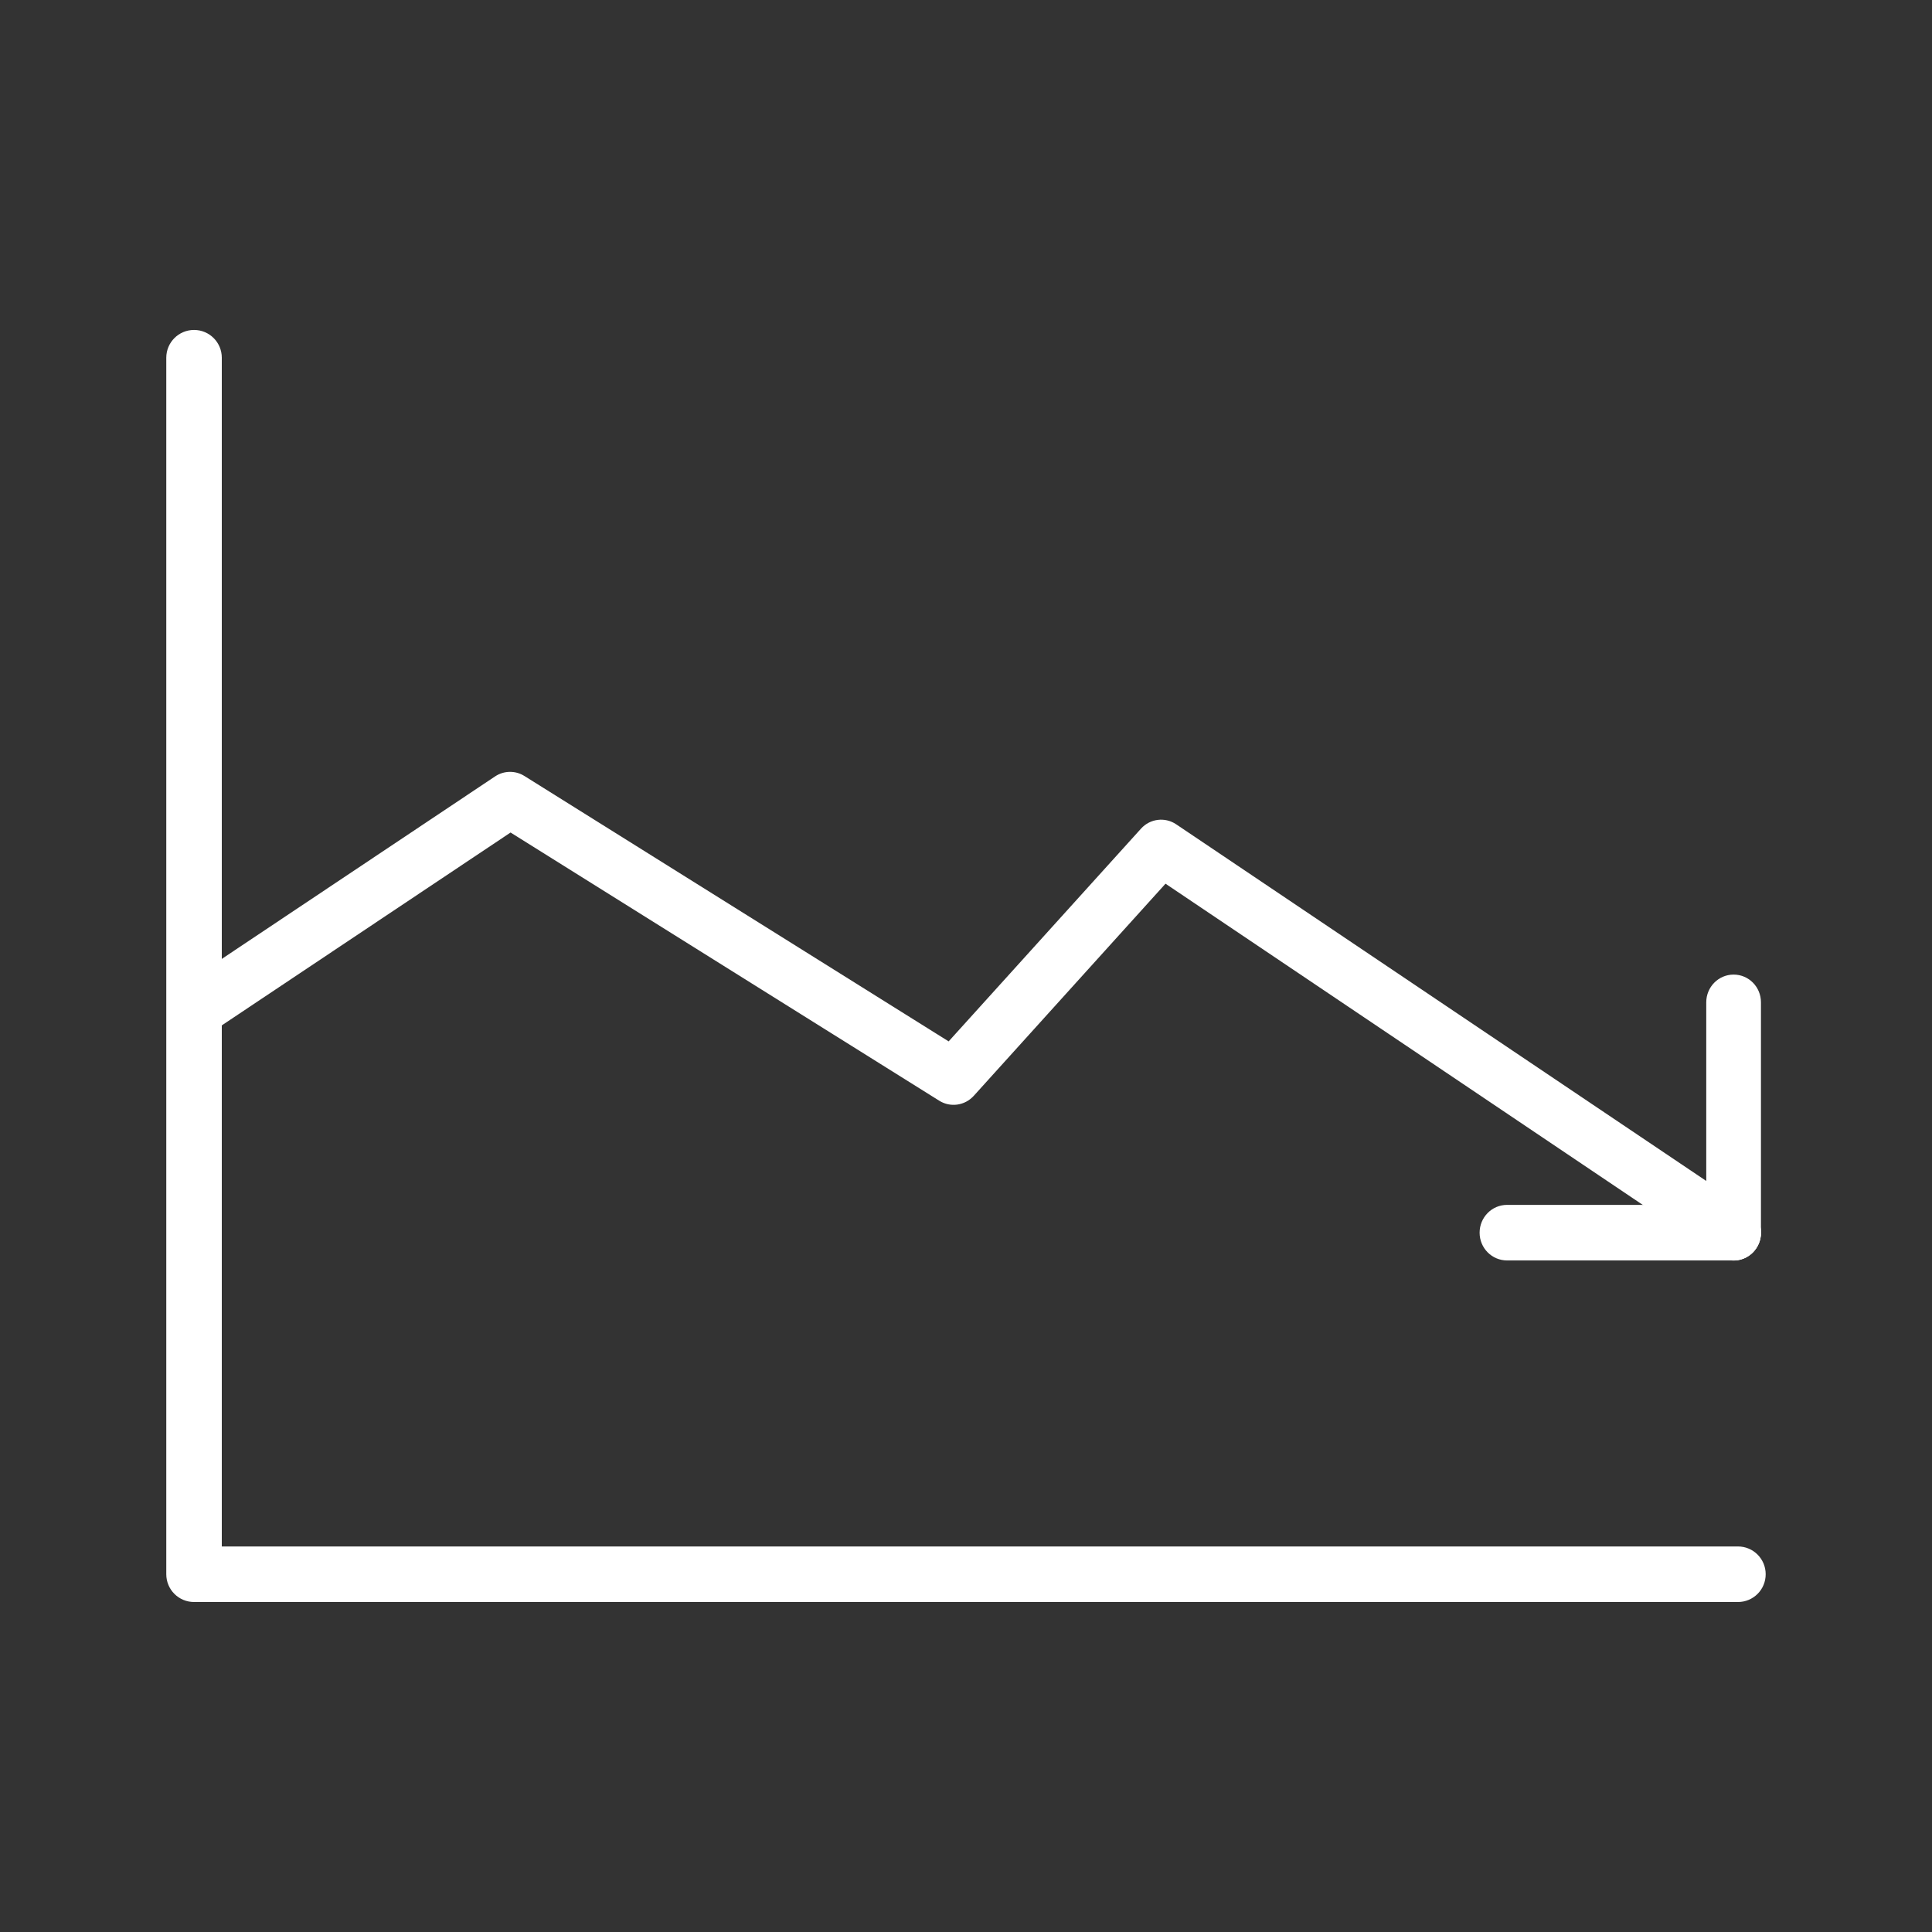
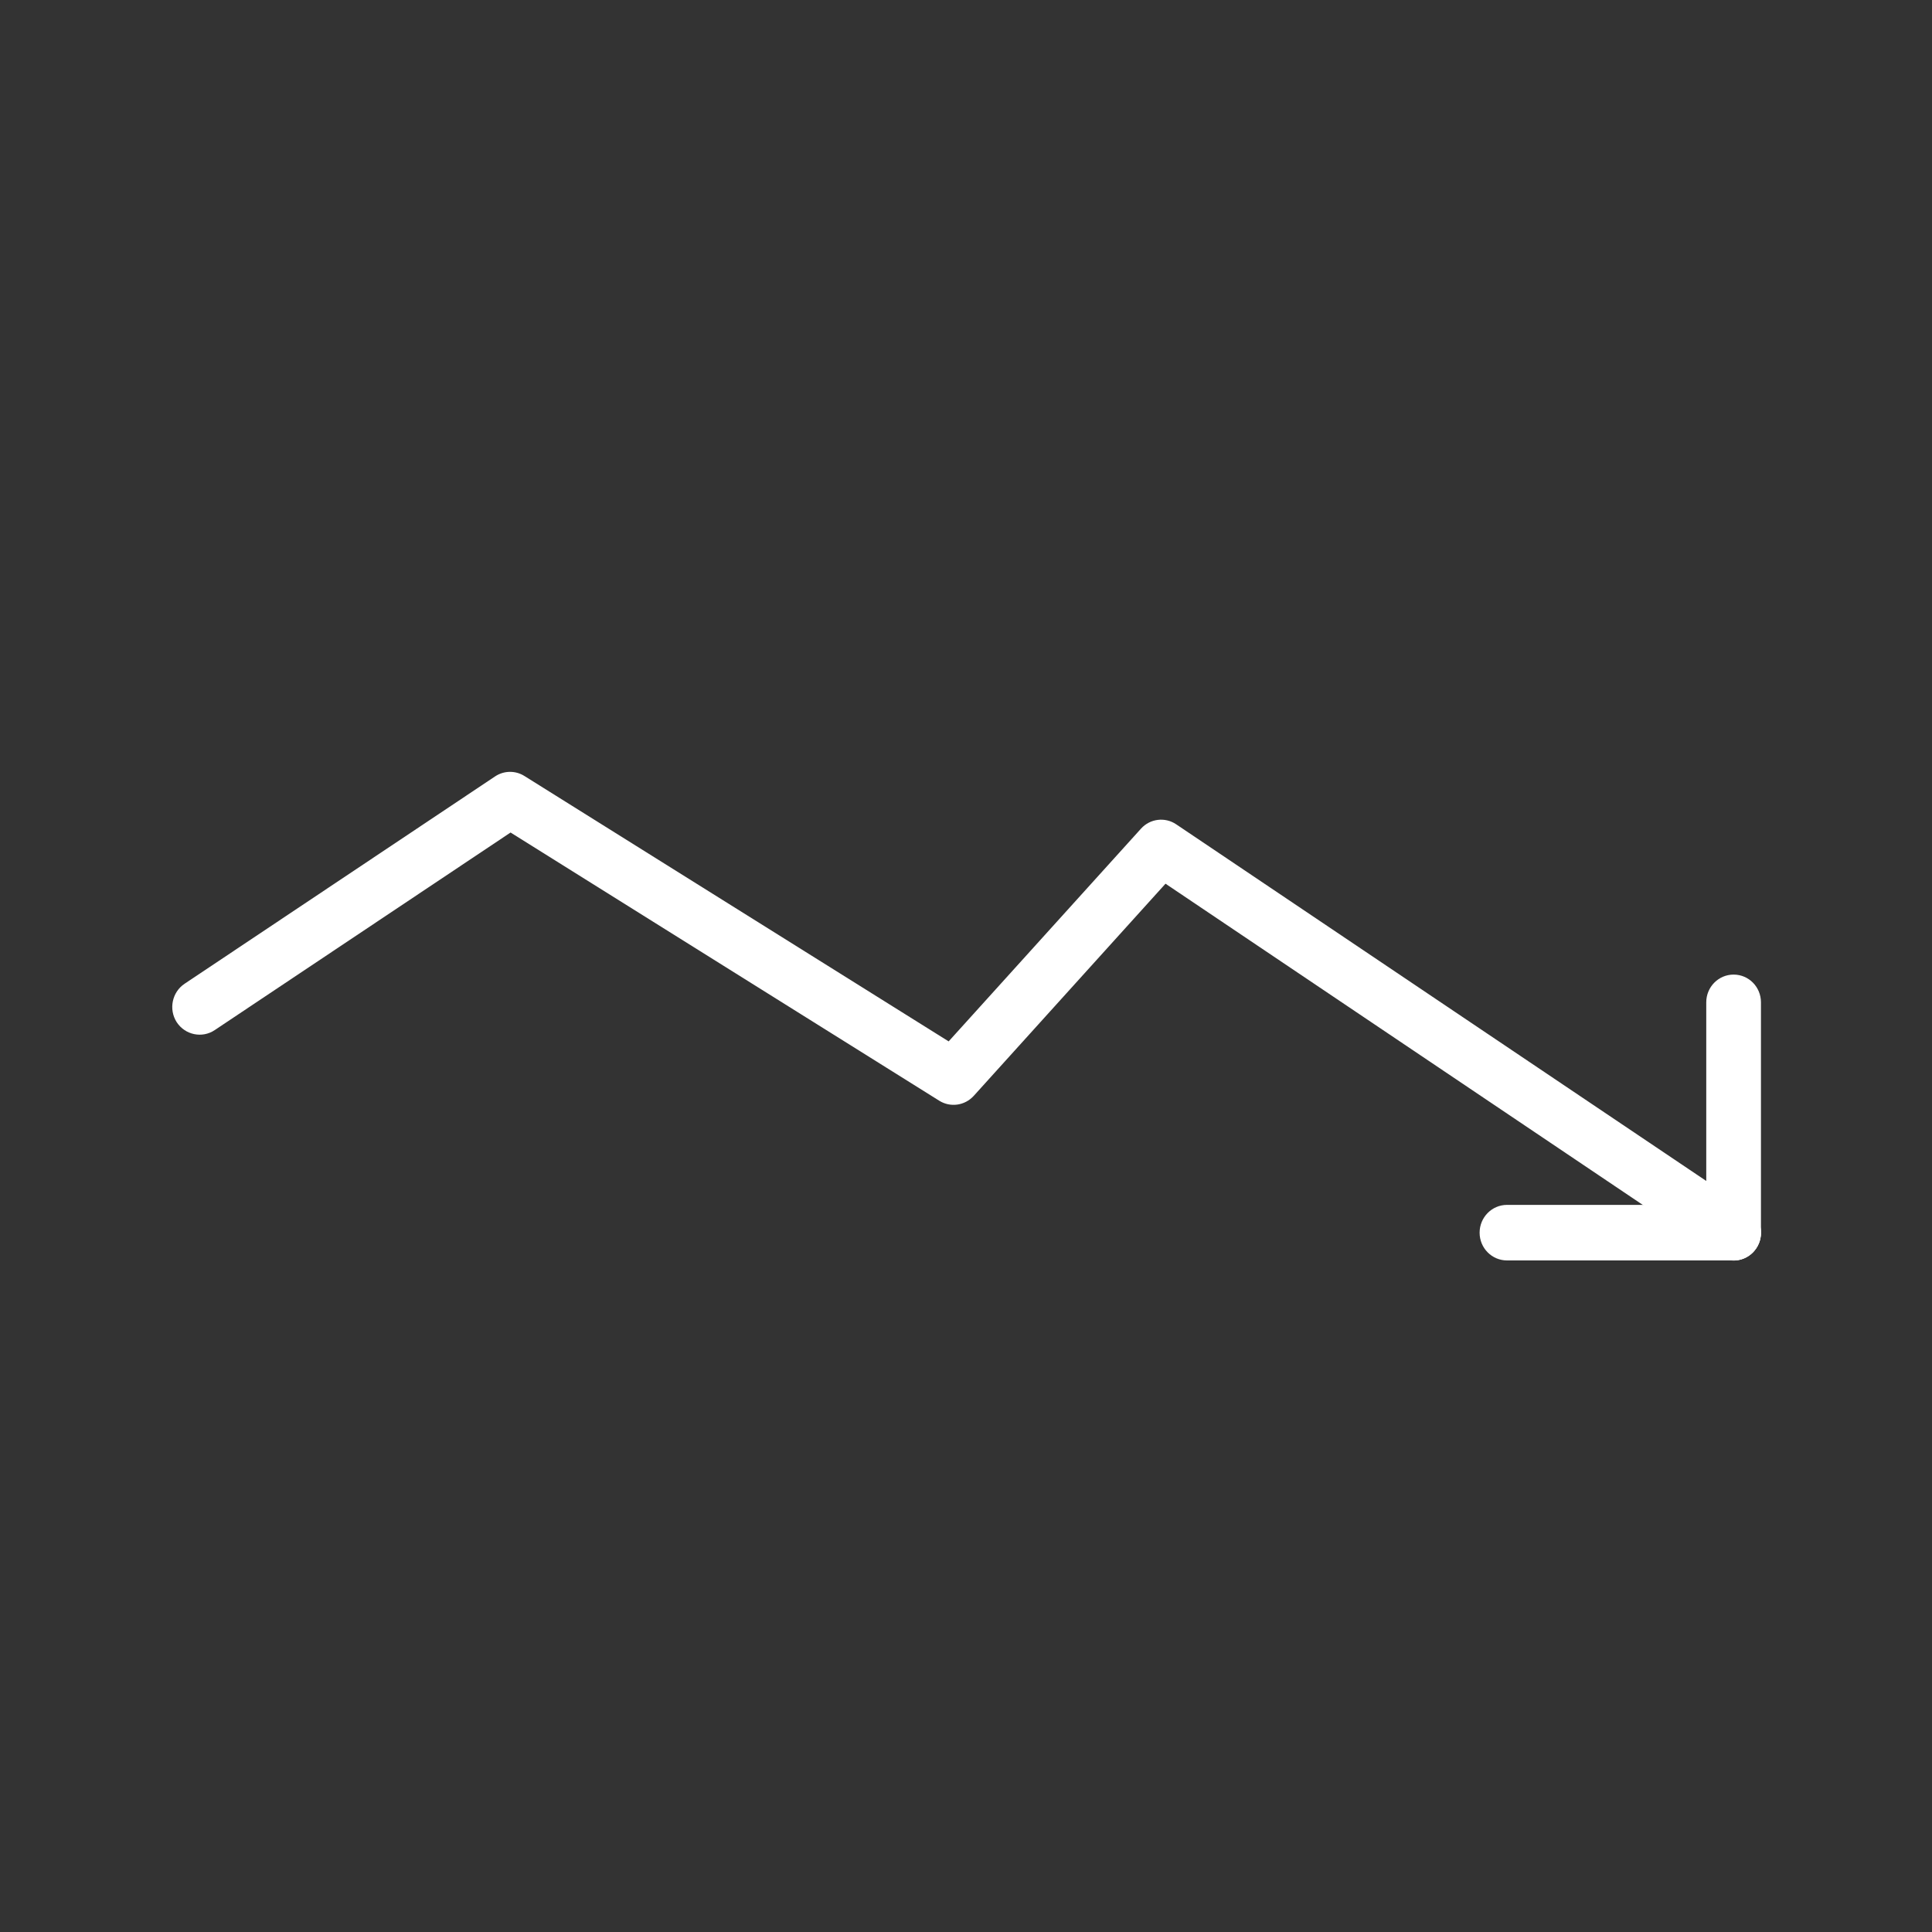
<svg xmlns="http://www.w3.org/2000/svg" xmlns:xlink="http://www.w3.org/1999/xlink" version="1.1" id="Layer_1" x="0px" y="0px" width="45px" height="45px" viewBox="0 0 45 45" enable-background="new 0 0 45 45" xml:space="preserve">
  <rect x="0" y="0" width="45" height="45" fill="#333333" stroke="none" />
  <g>
    <path fill="#FFFFFF" d="M87.474,42.168H64.319c-1.211,0-2.196-0.986-2.196-2.198V8.525c0-1.213,0.985-2.2,2.196-2.2h23.154   c1.212,0,2.197,0.987,2.197,2.2V39.97C89.671,41.182,88.686,42.168,87.474,42.168z M64.319,7.825c-0.384,0-0.696,0.314-0.696,0.7   V39.97c0,0.385,0.313,0.698,0.696,0.698h23.154c0.385,0,0.697-0.313,0.697-0.698V8.525c0-0.386-0.313-0.7-0.697-0.7H64.319z" />
    <path fill="#FFFFFF" d="M91.219,39.129c-0.414,0-0.75-0.336-0.75-0.75s0.336-0.75,0.75-0.75c0.384,0,0.695-0.313,0.695-0.696V5.487   c0-0.383-0.312-0.695-0.695-0.695H68.063c-0.385,0-0.697,0.312-0.697,0.695c0,0.414-0.336,0.75-0.75,0.75s-0.75-0.336-0.75-0.75   c0-1.21,0.985-2.195,2.197-2.195h23.155c1.211,0,2.195,0.985,2.195,2.195v31.446C93.414,38.144,92.43,39.129,91.219,39.129z" />
    <path fill="#FFFFFF" d="M69.045,16.976c-0.201,0-0.395-0.081-0.536-0.225l-2.17-2.216c-0.289-0.296-0.284-0.771,0.012-1.061   c0.295-0.29,0.77-0.284,1.061,0.011l1.525,1.559l2.308-3.425c0.23-0.344,0.695-0.434,1.041-0.203   c0.344,0.231,0.435,0.698,0.203,1.041l-2.821,4.188c-0.126,0.187-0.329,0.308-0.554,0.328   C69.09,16.975,69.067,16.976,69.045,16.976z" />
    <path fill="#FFFFFF" d="M84.482,16.976H72.548c-0.414,0-0.75-0.336-0.75-0.75s0.336-0.75,0.75-0.75h11.935   c0.414,0,0.75,0.336,0.75,0.75S84.896,16.976,84.482,16.976z" />
    <path fill="#FFFFFF" d="M84.482,20.594H68.465c-0.414,0-0.75-0.336-0.75-0.75s0.336-0.75,0.75-0.75h16.018   c0.414,0,0.75,0.336,0.75,0.75S84.896,20.594,84.482,20.594z" />
    <path fill="#FFFFFF" d="M69.045,30.417c-0.201,0-0.395-0.08-0.536-0.226l-2.17-2.216c-0.289-0.296-0.284-0.771,0.012-1.061   c0.295-0.288,0.77-0.284,1.061,0.012l1.526,1.559l2.307-3.424c0.23-0.343,0.698-0.437,1.041-0.203   c0.344,0.231,0.435,0.697,0.203,1.041l-2.821,4.187c-0.126,0.188-0.329,0.308-0.554,0.328   C69.09,30.416,69.067,30.417,69.045,30.417z" />
    <path fill="#FFFFFF" d="M84.482,30.417H72.548c-0.414,0-0.75-0.336-0.75-0.75s0.336-0.75,0.75-0.75h11.935   c0.414,0,0.75,0.336,0.75,0.75S84.896,30.417,84.482,30.417z" />
    <path fill="#FFFFFF" d="M84.482,34.035H68.465c-0.414,0-0.75-0.336-0.75-0.75s0.336-0.75,0.75-0.75h16.018   c0.414,0,0.75,0.336,0.75,0.75S84.896,34.035,84.482,34.035z" />
  </g>
  <rect y="0" fill="none" width="45" height="45" />
  <g>
    <g>
      <defs>
        <polygon id="SVGID_1_" points="95.936,43.418 149.354,43.418 149.354,-10 95.936,-10 95.936,43.418    " />
      </defs>
      <clipPath id="SVGID_2_">
        <use xlink:href="#SVGID_1_" overflow="visible" />
      </clipPath>
      <g clip-path="url(#SVGID_2_)">
        <defs>
          <polygon id="SVGID_3_" points="95.936,43.418 149.354,43.418 149.354,-10 95.936,-10 95.936,43.418     " />
        </defs>
        <defs>
          <polygon id="SVGID_4_" points="95.936,-10 149.354,-10 149.354,43.418 95.936,43.418 95.936,-10     " />
        </defs>
        <clipPath id="SVGID_5_">
          <use xlink:href="#SVGID_3_" overflow="visible" />
        </clipPath>
        <clipPath id="SVGID_6_" clip-path="url(#SVGID_5_)">
          <use xlink:href="#SVGID_4_" overflow="visible" />
        </clipPath>
        <g clip-path="url(#SVGID_6_)">
          <defs>
            <polygon id="SVGID_7_" points="95.936,43.418 149.354,43.418 149.354,-10 95.936,-10 95.936,43.418      " />
          </defs>
          <clipPath id="SVGID_8_">
            <use xlink:href="#SVGID_7_" overflow="visible" />
          </clipPath>
          <g clip-path="url(#SVGID_8_)">
            <defs>
-               <polygon id="SVGID_9_" points="96.325,43.178 149.111,43.178 149.111,-9.61 96.325,-9.61 96.325,43.178       " />
-             </defs>
+               </defs>
            <clipPath id="SVGID_10_">
              <use xlink:href="#SVGID_9_" overflow="visible" />
            </clipPath>
            <polygon clip-path="url(#SVGID_10_)" fill="#FFFFFF" points="107.322,-1.912 104.023,-1.912 104.023,35.479 141.413,35.479        141.413,32.181 107.322,32.181 107.322,-1.912      " />
            <polygon clip-path="url(#SVGID_10_)" fill="#FFFFFF" points="138.17,20.578 131.517,13.924 128.217,17.224 122.719,11.725        119.419,15.024 111.776,7.381 109.467,9.69 119.419,19.644 122.719,16.344 128.217,21.842 131.517,18.543 135.86,22.887        132.616,26.132 141.413,26.132 141.413,17.334 138.17,20.578      " />
          </g>
        </g>
      </g>
    </g>
  </g>
  <g>
    <g>
-       <path fill="#FFFFFF" d="M40.48,37.314H4.52c-0.358,0-0.647-0.289-0.647-0.648V8.332c0-0.357,0.289-0.647,0.647-0.647    c0.357,0,0.646,0.29,0.646,0.647V36.02H40.48c0.357,0,0.646,0.289,0.646,0.646C41.127,37.025,40.838,37.314,40.48,37.314z" />
-     </g>
+       </g>
    <path fill="#FFFFFF" d="M11.88,17.978c-0.122,0-0.244,0.036-0.35,0.107L4.3,22.913c-0.294,0.196-0.376,0.597-0.184,0.896   C4.311,24.107,4.708,24.189,5,23.994l6.892-4.603l9.985,6.247c0.259,0.162,0.595,0.115,0.803-0.113l4.467-4.942l12.881,8.669   c0.293,0.199,0.688,0.117,0.883-0.182s0.113-0.701-0.18-0.898L27.396,19.2c-0.26-0.176-0.609-0.133-0.82,0.101l-4.48,4.955   l-9.882-6.182C12.112,18.01,11.996,17.978,11.88,17.978z" />
    <g>
      <path fill="#FFFFFF" d="M40.379,28.064h-5.277c-0.354,0-0.639,0.291-0.639,0.648s0.285,0.646,0.639,0.646h5.277    c0.354,0,0.637-0.289,0.637-0.646S40.732,28.064,40.379,28.064z" />
      <path fill="#FFFFFF" d="M40.379,29.355c-0.352,0-0.637-0.291-0.637-0.648v-5.361c0-0.357,0.285-0.646,0.637-0.646    c0.354,0,0.637,0.289,0.637,0.646v5.361C41.016,29.064,40.732,29.355,40.379,29.355z" />
    </g>
  </g>
</svg>